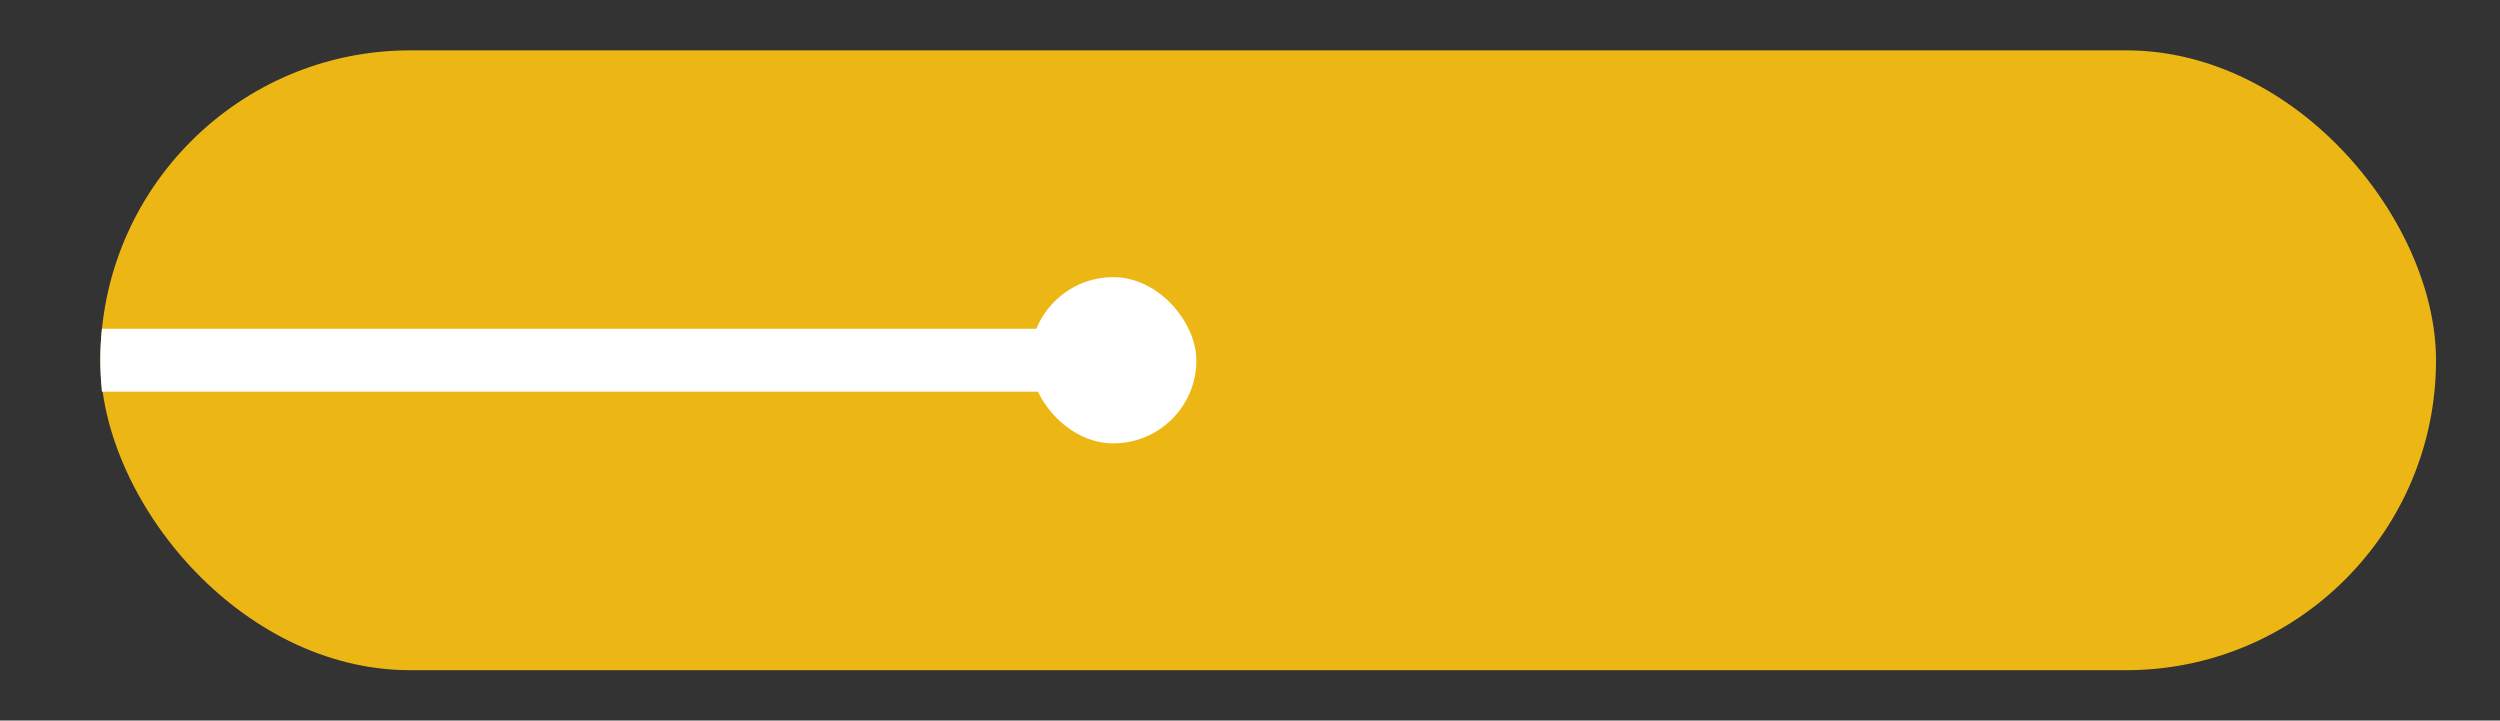
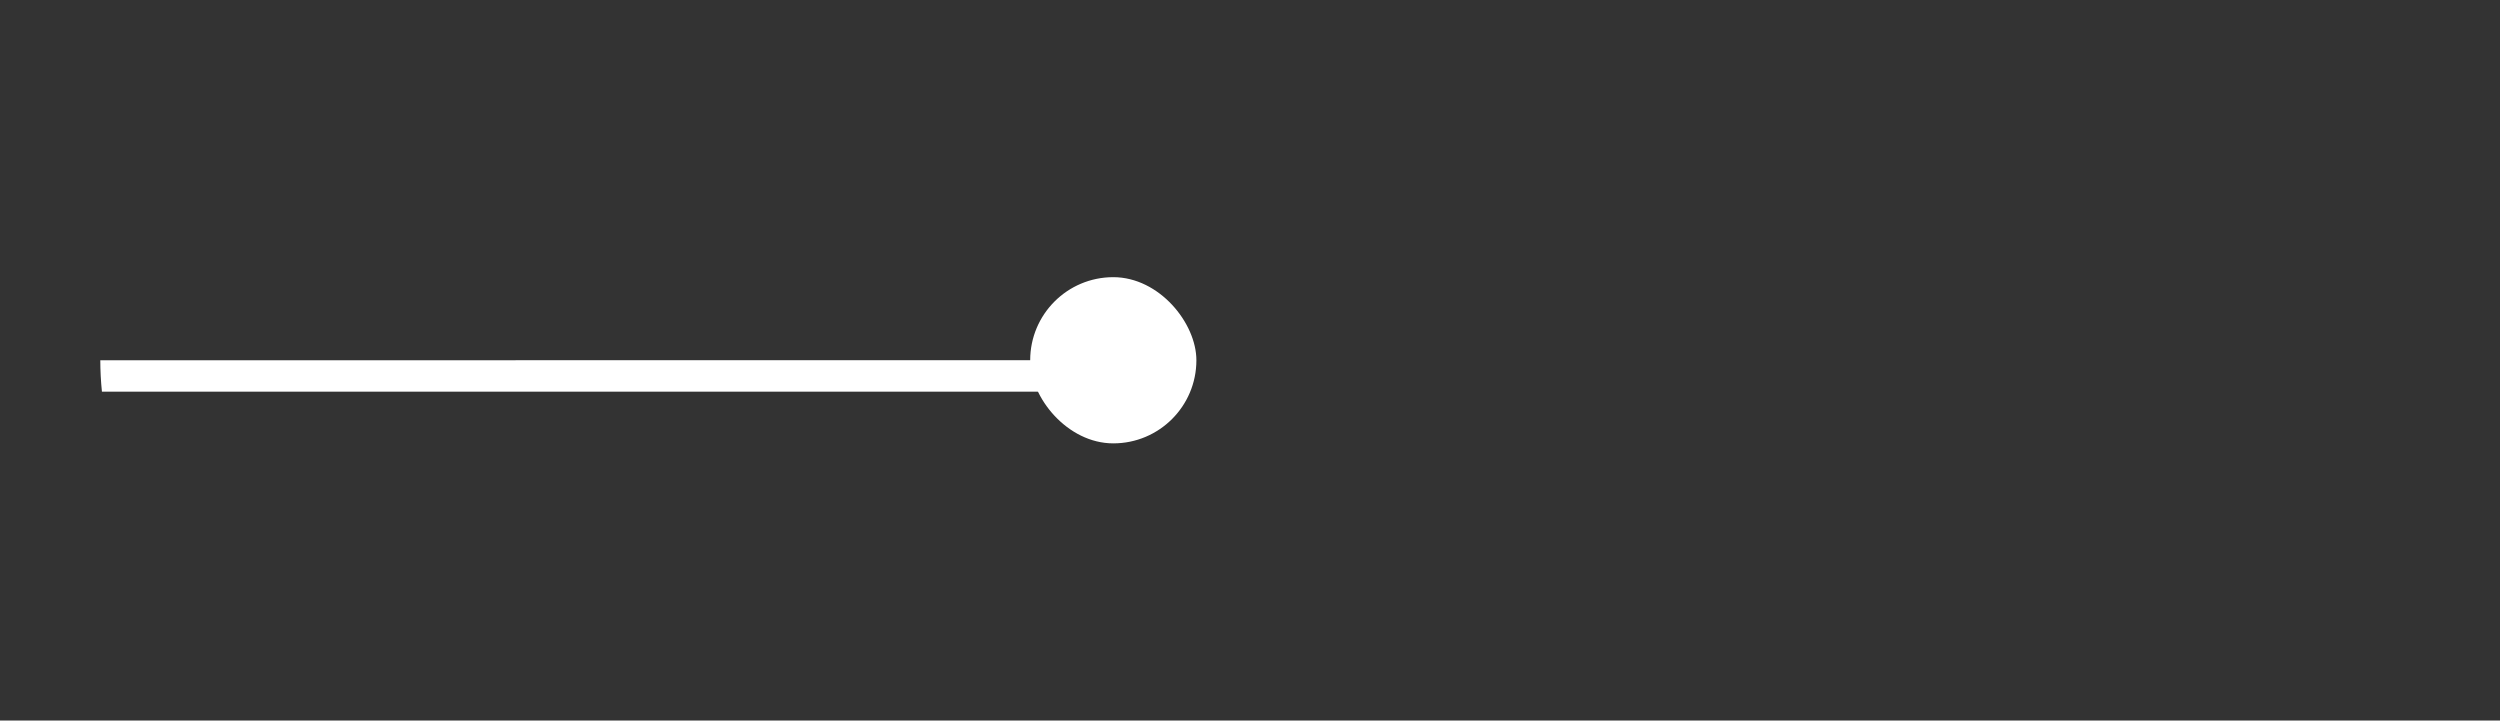
<svg xmlns="http://www.w3.org/2000/svg" id="Layer_1" data-name="Layer 1" viewBox="0 0 260.22 75">
  <rect x="0" y="0" width="260.22" height="75" fill="#333333" stroke="none" />
  <defs>
    <style>
      .cls-1 {
        fill: #fff;
      }

      .cls-1, .cls-2 {
        stroke-width: 0px;
      }

      .cls-2 {
        fill: #ecb715;
      }
    </style>
  </defs>
-   <rect class="cls-2" x="10.45" y="5.24" width="243.11" height="64.52" rx="32.26" ry="32.26" />
  <rect class="cls-1" x="107.23" y="28.85" width="17.3" height="17.3" rx="8.65" ry="8.65" />
-   <path class="cls-1" d="m10.44,37.5c0,1.1.06,2.2.17,3.27h105.26v-6.55H10.61c-.11,1.08-.17,2.17-.17,3.27Z" />
+   <path class="cls-1" d="m10.44,37.5c0,1.1.06,2.2.17,3.27h105.26v-6.55c-.11,1.08-.17,2.17-.17,3.27Z" />
</svg>